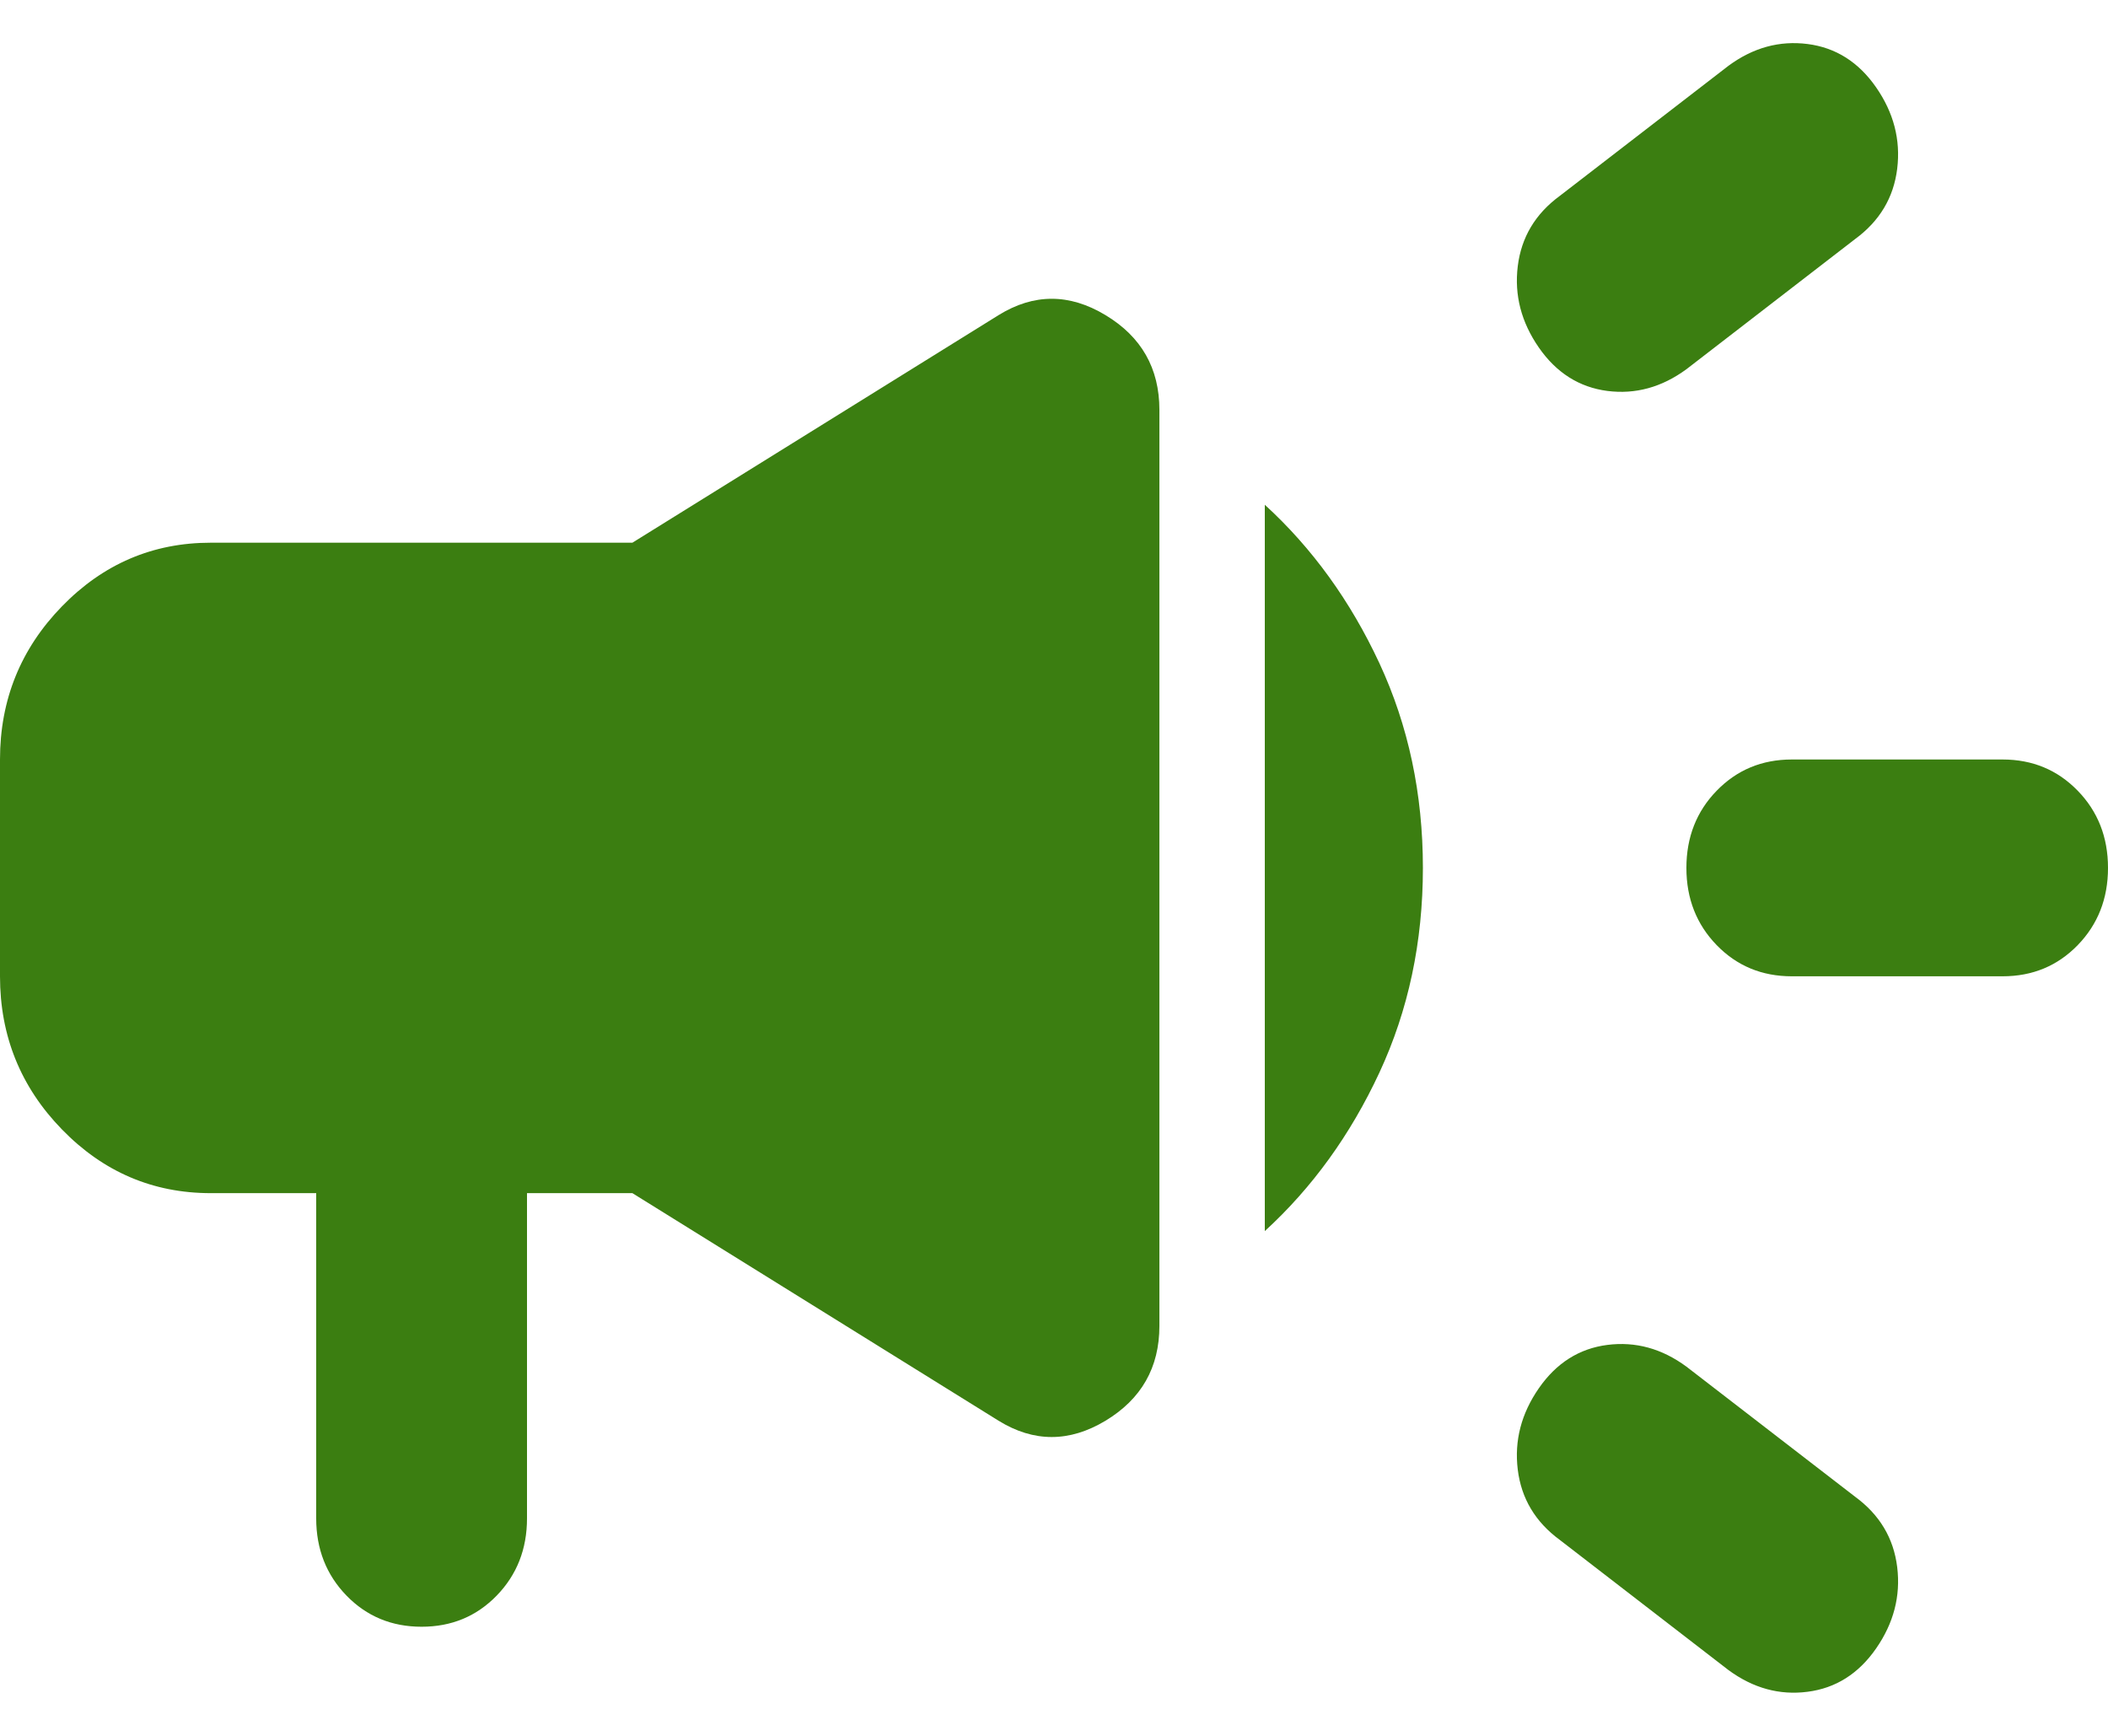
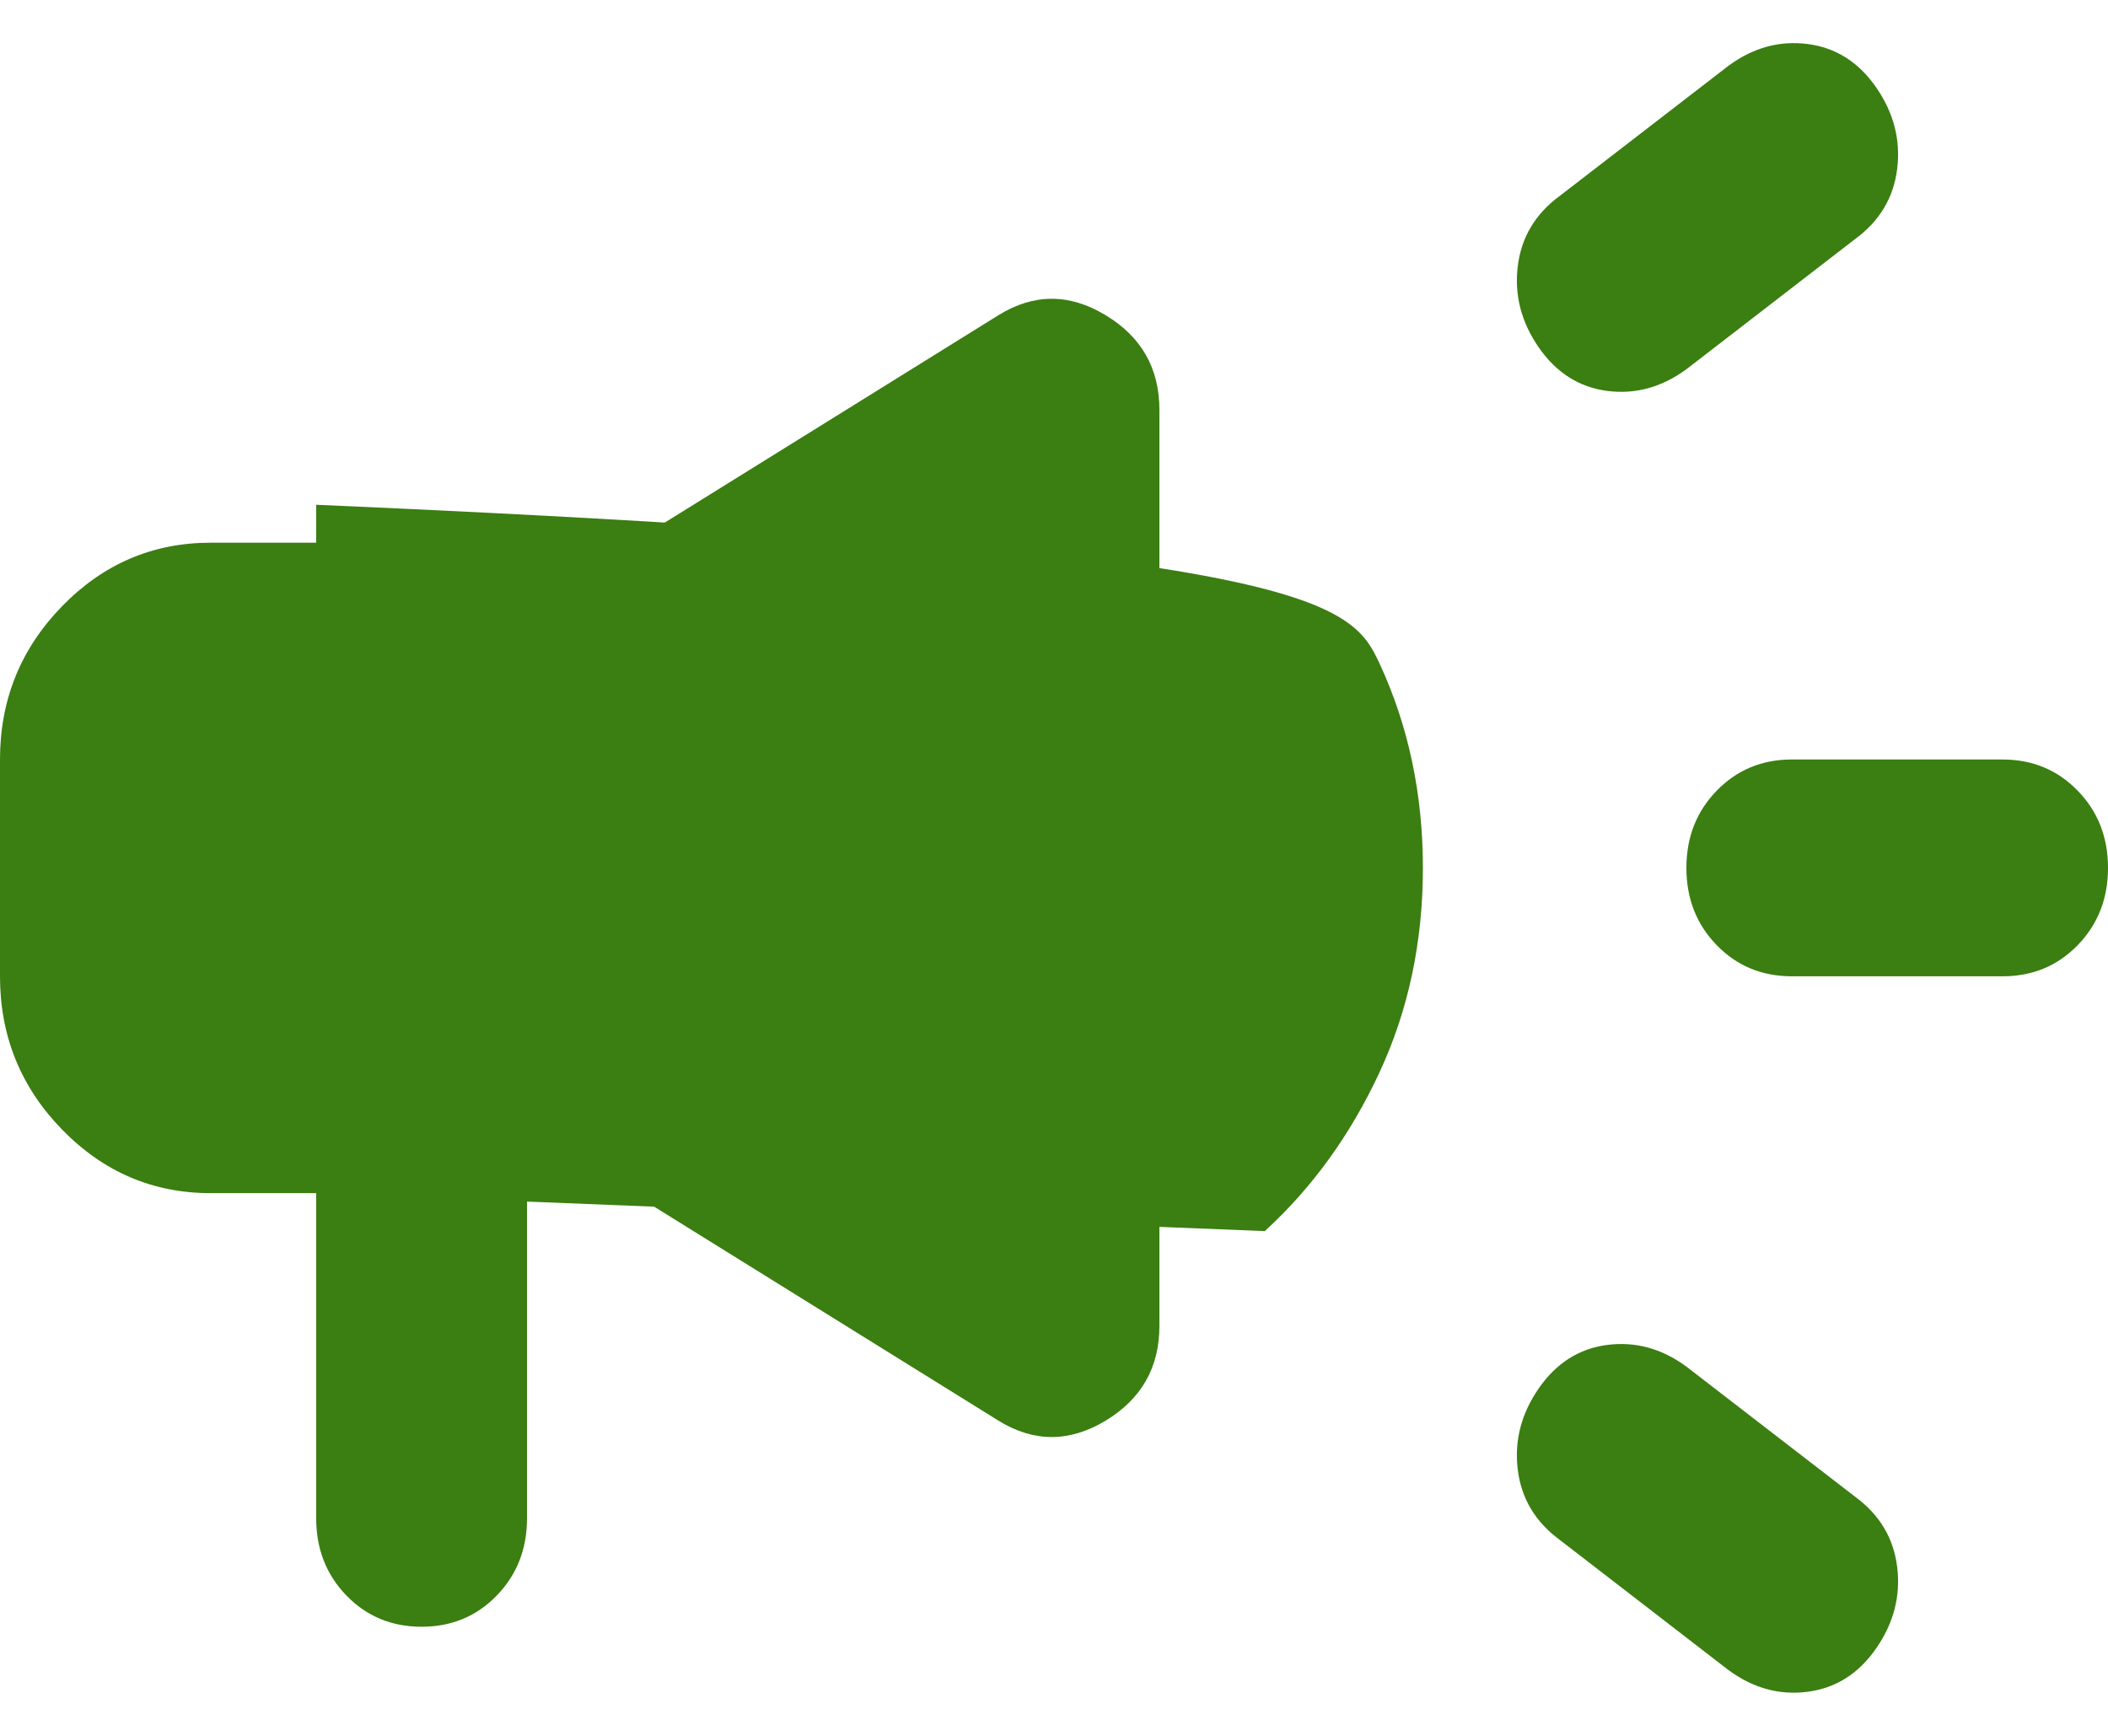
<svg xmlns="http://www.w3.org/2000/svg" width="34" height="28" viewBox="0 0 34 28" fill="none">
-   <path d="M32.3 15.748H28.9C28.418 15.748 28.015 15.581 27.689 15.246C27.363 14.91 27.2 14.495 27.2 14C27.2 13.504 27.363 13.089 27.689 12.754C28.015 12.419 28.418 12.251 28.9 12.251H32.3C32.782 12.251 33.185 12.419 33.511 12.754C33.837 13.089 34 13.504 34 14C34 14.495 33.837 14.91 33.511 15.246C33.185 15.581 32.782 15.748 32.3 15.748ZM24.82 22.393C25.103 21.985 25.472 21.752 25.925 21.694C26.378 21.636 26.803 21.752 27.2 22.044L29.92 24.142C30.317 24.433 30.543 24.812 30.6 25.279C30.657 25.745 30.543 26.182 30.26 26.59C29.977 26.998 29.608 27.231 29.155 27.289C28.702 27.348 28.277 27.231 27.88 26.94L25.16 24.841C24.763 24.55 24.537 24.171 24.48 23.705C24.423 23.238 24.537 22.801 24.82 22.393ZM29.92 3.857L27.2 5.956C26.803 6.247 26.378 6.364 25.925 6.306C25.472 6.247 25.103 6.014 24.82 5.606C24.537 5.198 24.423 4.761 24.48 4.295C24.537 3.828 24.763 3.449 25.16 3.158L27.88 1.06C28.277 0.768 28.702 0.652 29.155 0.71C29.608 0.768 29.977 1.001 30.26 1.409C30.543 1.817 30.657 2.255 30.6 2.721C30.543 3.187 30.317 3.566 29.92 3.857ZM5.1 19.246H3.4C2.465 19.246 1.665 18.903 0.999 18.218C0.333 17.533 0 16.71 0 15.748V12.251C0 11.289 0.333 10.466 0.999 9.781C1.665 9.096 2.465 8.754 3.4 8.754H10.2L16.108 5.082C16.674 4.732 17.248 4.732 17.829 5.082C18.41 5.431 18.7 5.941 18.7 6.612V21.388C18.7 22.058 18.41 22.568 17.829 22.918C17.248 23.267 16.674 23.267 16.108 22.918L10.2 19.246H8.5V24.492C8.5 24.987 8.337 25.402 8.011 25.738C7.685 26.073 7.282 26.24 6.8 26.24C6.318 26.24 5.915 26.073 5.589 25.738C5.263 25.402 5.1 24.987 5.1 24.492V19.246ZM20.4 19.858V8.142C21.165 8.841 21.781 9.694 22.249 10.699C22.716 11.705 22.95 12.805 22.95 14C22.95 15.195 22.716 16.295 22.249 17.3C21.781 18.306 21.165 19.158 20.4 19.858Z" fill="#3B7E11" />
+   <path d="M32.3 15.748H28.9C28.418 15.748 28.015 15.581 27.689 15.246C27.363 14.91 27.2 14.495 27.2 14C27.2 13.504 27.363 13.089 27.689 12.754C28.015 12.419 28.418 12.251 28.9 12.251H32.3C32.782 12.251 33.185 12.419 33.511 12.754C33.837 13.089 34 13.504 34 14C34 14.495 33.837 14.91 33.511 15.246C33.185 15.581 32.782 15.748 32.3 15.748ZM24.82 22.393C25.103 21.985 25.472 21.752 25.925 21.694C26.378 21.636 26.803 21.752 27.2 22.044L29.92 24.142C30.317 24.433 30.543 24.812 30.6 25.279C30.657 25.745 30.543 26.182 30.26 26.59C29.977 26.998 29.608 27.231 29.155 27.289C28.702 27.348 28.277 27.231 27.88 26.94L25.16 24.841C24.763 24.55 24.537 24.171 24.48 23.705C24.423 23.238 24.537 22.801 24.82 22.393ZM29.92 3.857L27.2 5.956C26.803 6.247 26.378 6.364 25.925 6.306C25.472 6.247 25.103 6.014 24.82 5.606C24.537 5.198 24.423 4.761 24.48 4.295C24.537 3.828 24.763 3.449 25.16 3.158L27.88 1.06C28.277 0.768 28.702 0.652 29.155 0.71C29.608 0.768 29.977 1.001 30.26 1.409C30.543 1.817 30.657 2.255 30.6 2.721C30.543 3.187 30.317 3.566 29.92 3.857ZM5.1 19.246H3.4C2.465 19.246 1.665 18.903 0.999 18.218C0.333 17.533 0 16.71 0 15.748V12.251C0 11.289 0.333 10.466 0.999 9.781C1.665 9.096 2.465 8.754 3.4 8.754H10.2L16.108 5.082C16.674 4.732 17.248 4.732 17.829 5.082C18.41 5.431 18.7 5.941 18.7 6.612V21.388C18.7 22.058 18.41 22.568 17.829 22.918C17.248 23.267 16.674 23.267 16.108 22.918L10.2 19.246H8.5V24.492C8.5 24.987 8.337 25.402 8.011 25.738C7.685 26.073 7.282 26.24 6.8 26.24C6.318 26.24 5.915 26.073 5.589 25.738C5.263 25.402 5.1 24.987 5.1 24.492V19.246ZV8.142C21.165 8.841 21.781 9.694 22.249 10.699C22.716 11.705 22.95 12.805 22.95 14C22.95 15.195 22.716 16.295 22.249 17.3C21.781 18.306 21.165 19.158 20.4 19.858Z" fill="#3B7E11" />
</svg>